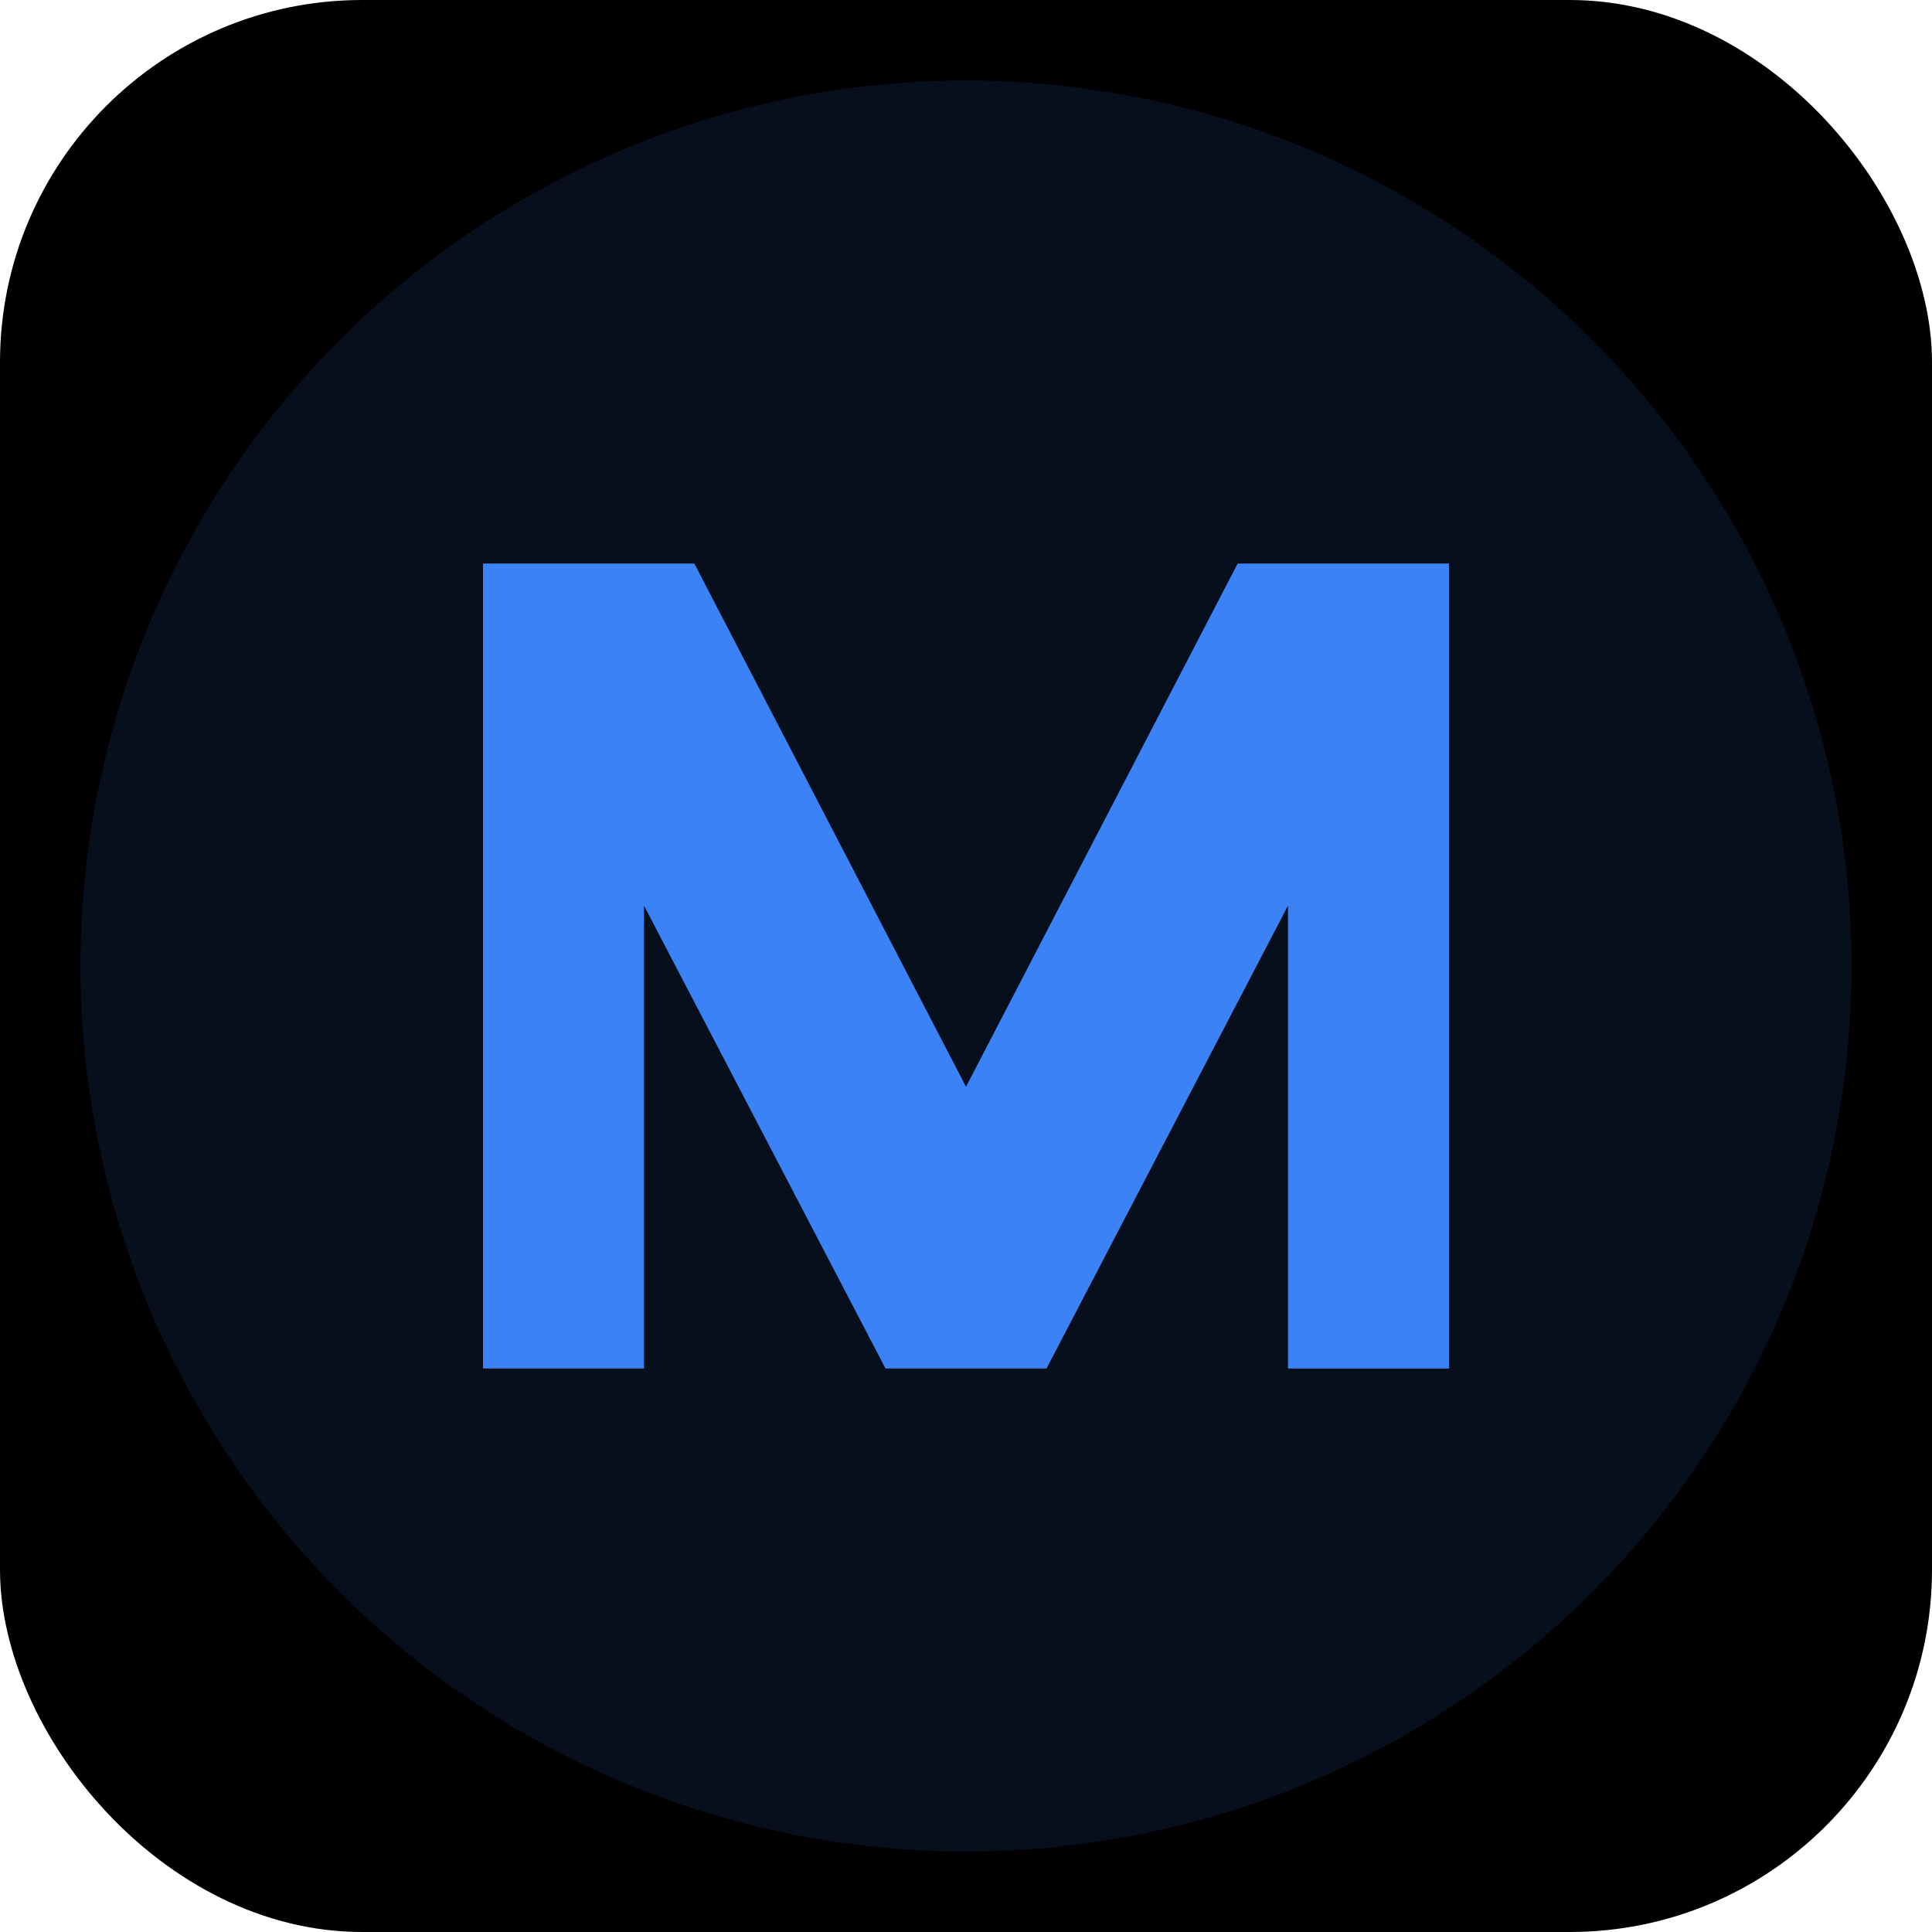
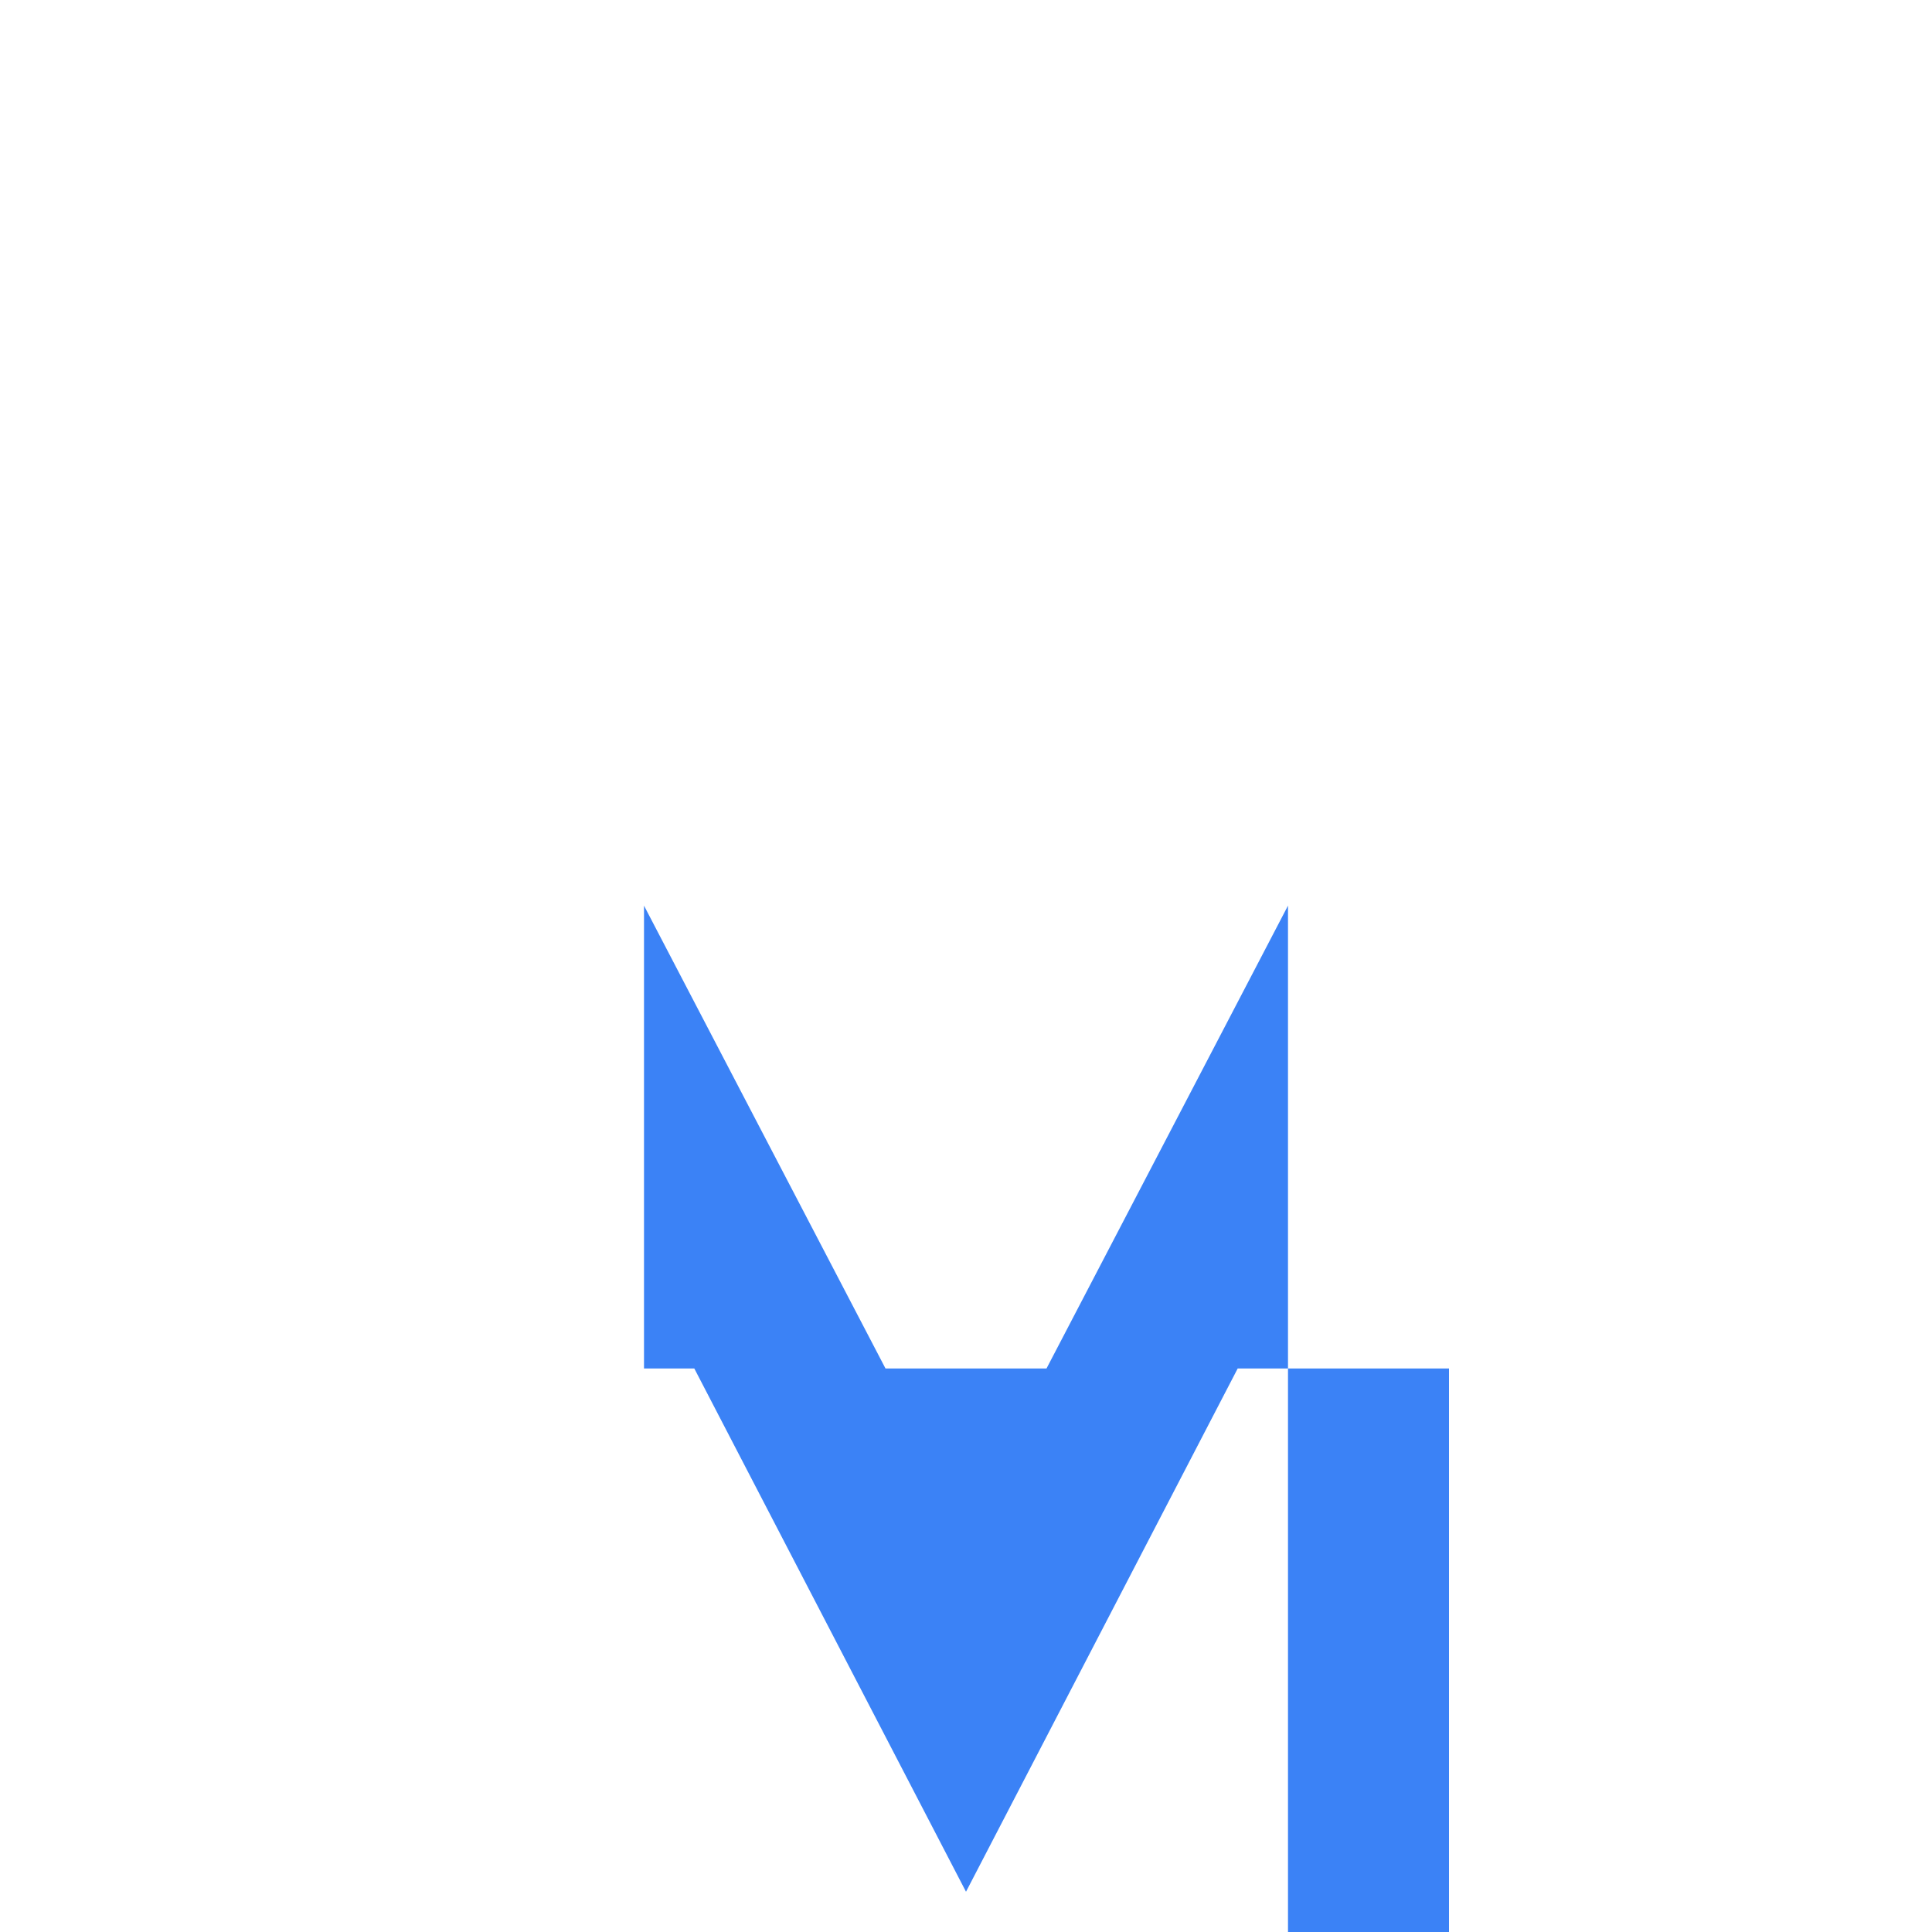
<svg xmlns="http://www.w3.org/2000/svg" viewBox="0 0 96 96">
-   <rect width="96" height="96" rx="18" fill="black" />
-   <circle cx="48" cy="48" r="44" fill="#3b82f6" opacity="0.12" />
-   <path d="M24 68V28h10.5l13.5 26 13.5-26H72v40h-8V45L52 68h-8L32 45v23h-8z" fill="#3b82f6" />
+   <path d="M24 68h10.5l13.5 26 13.5-26H72v40h-8V45L52 68h-8L32 45v23h-8z" fill="#3b82f6" />
</svg>